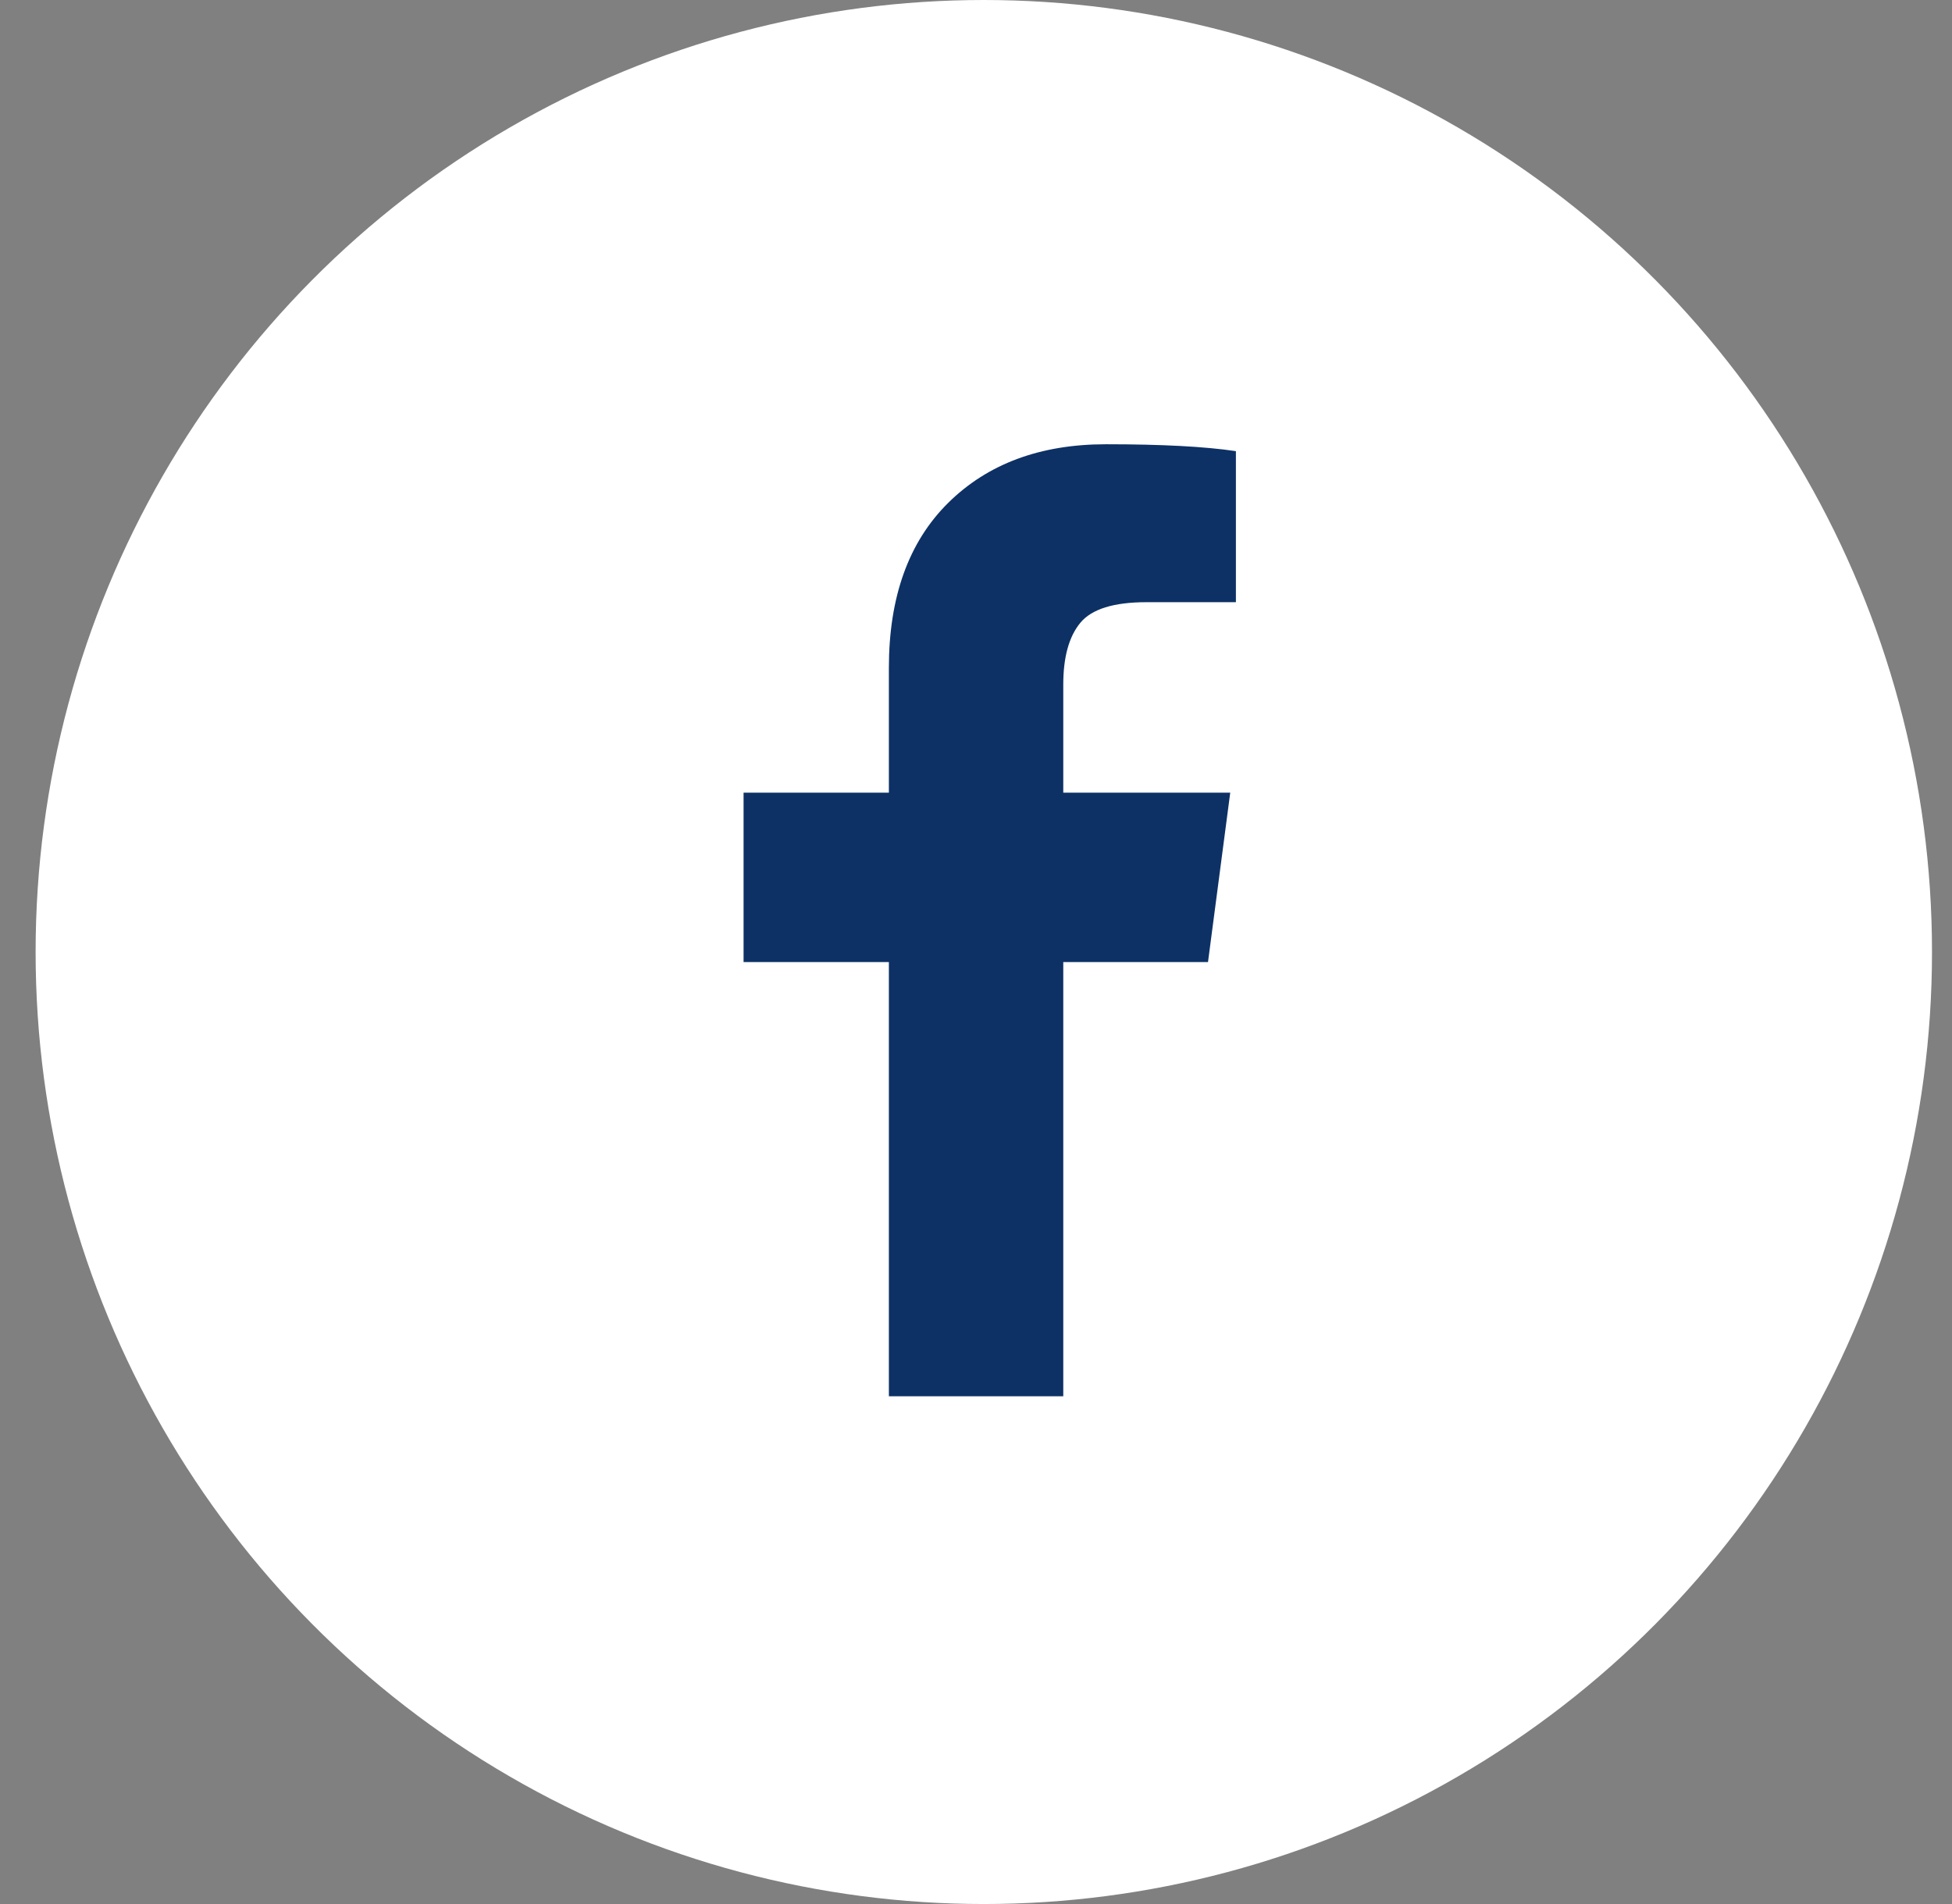
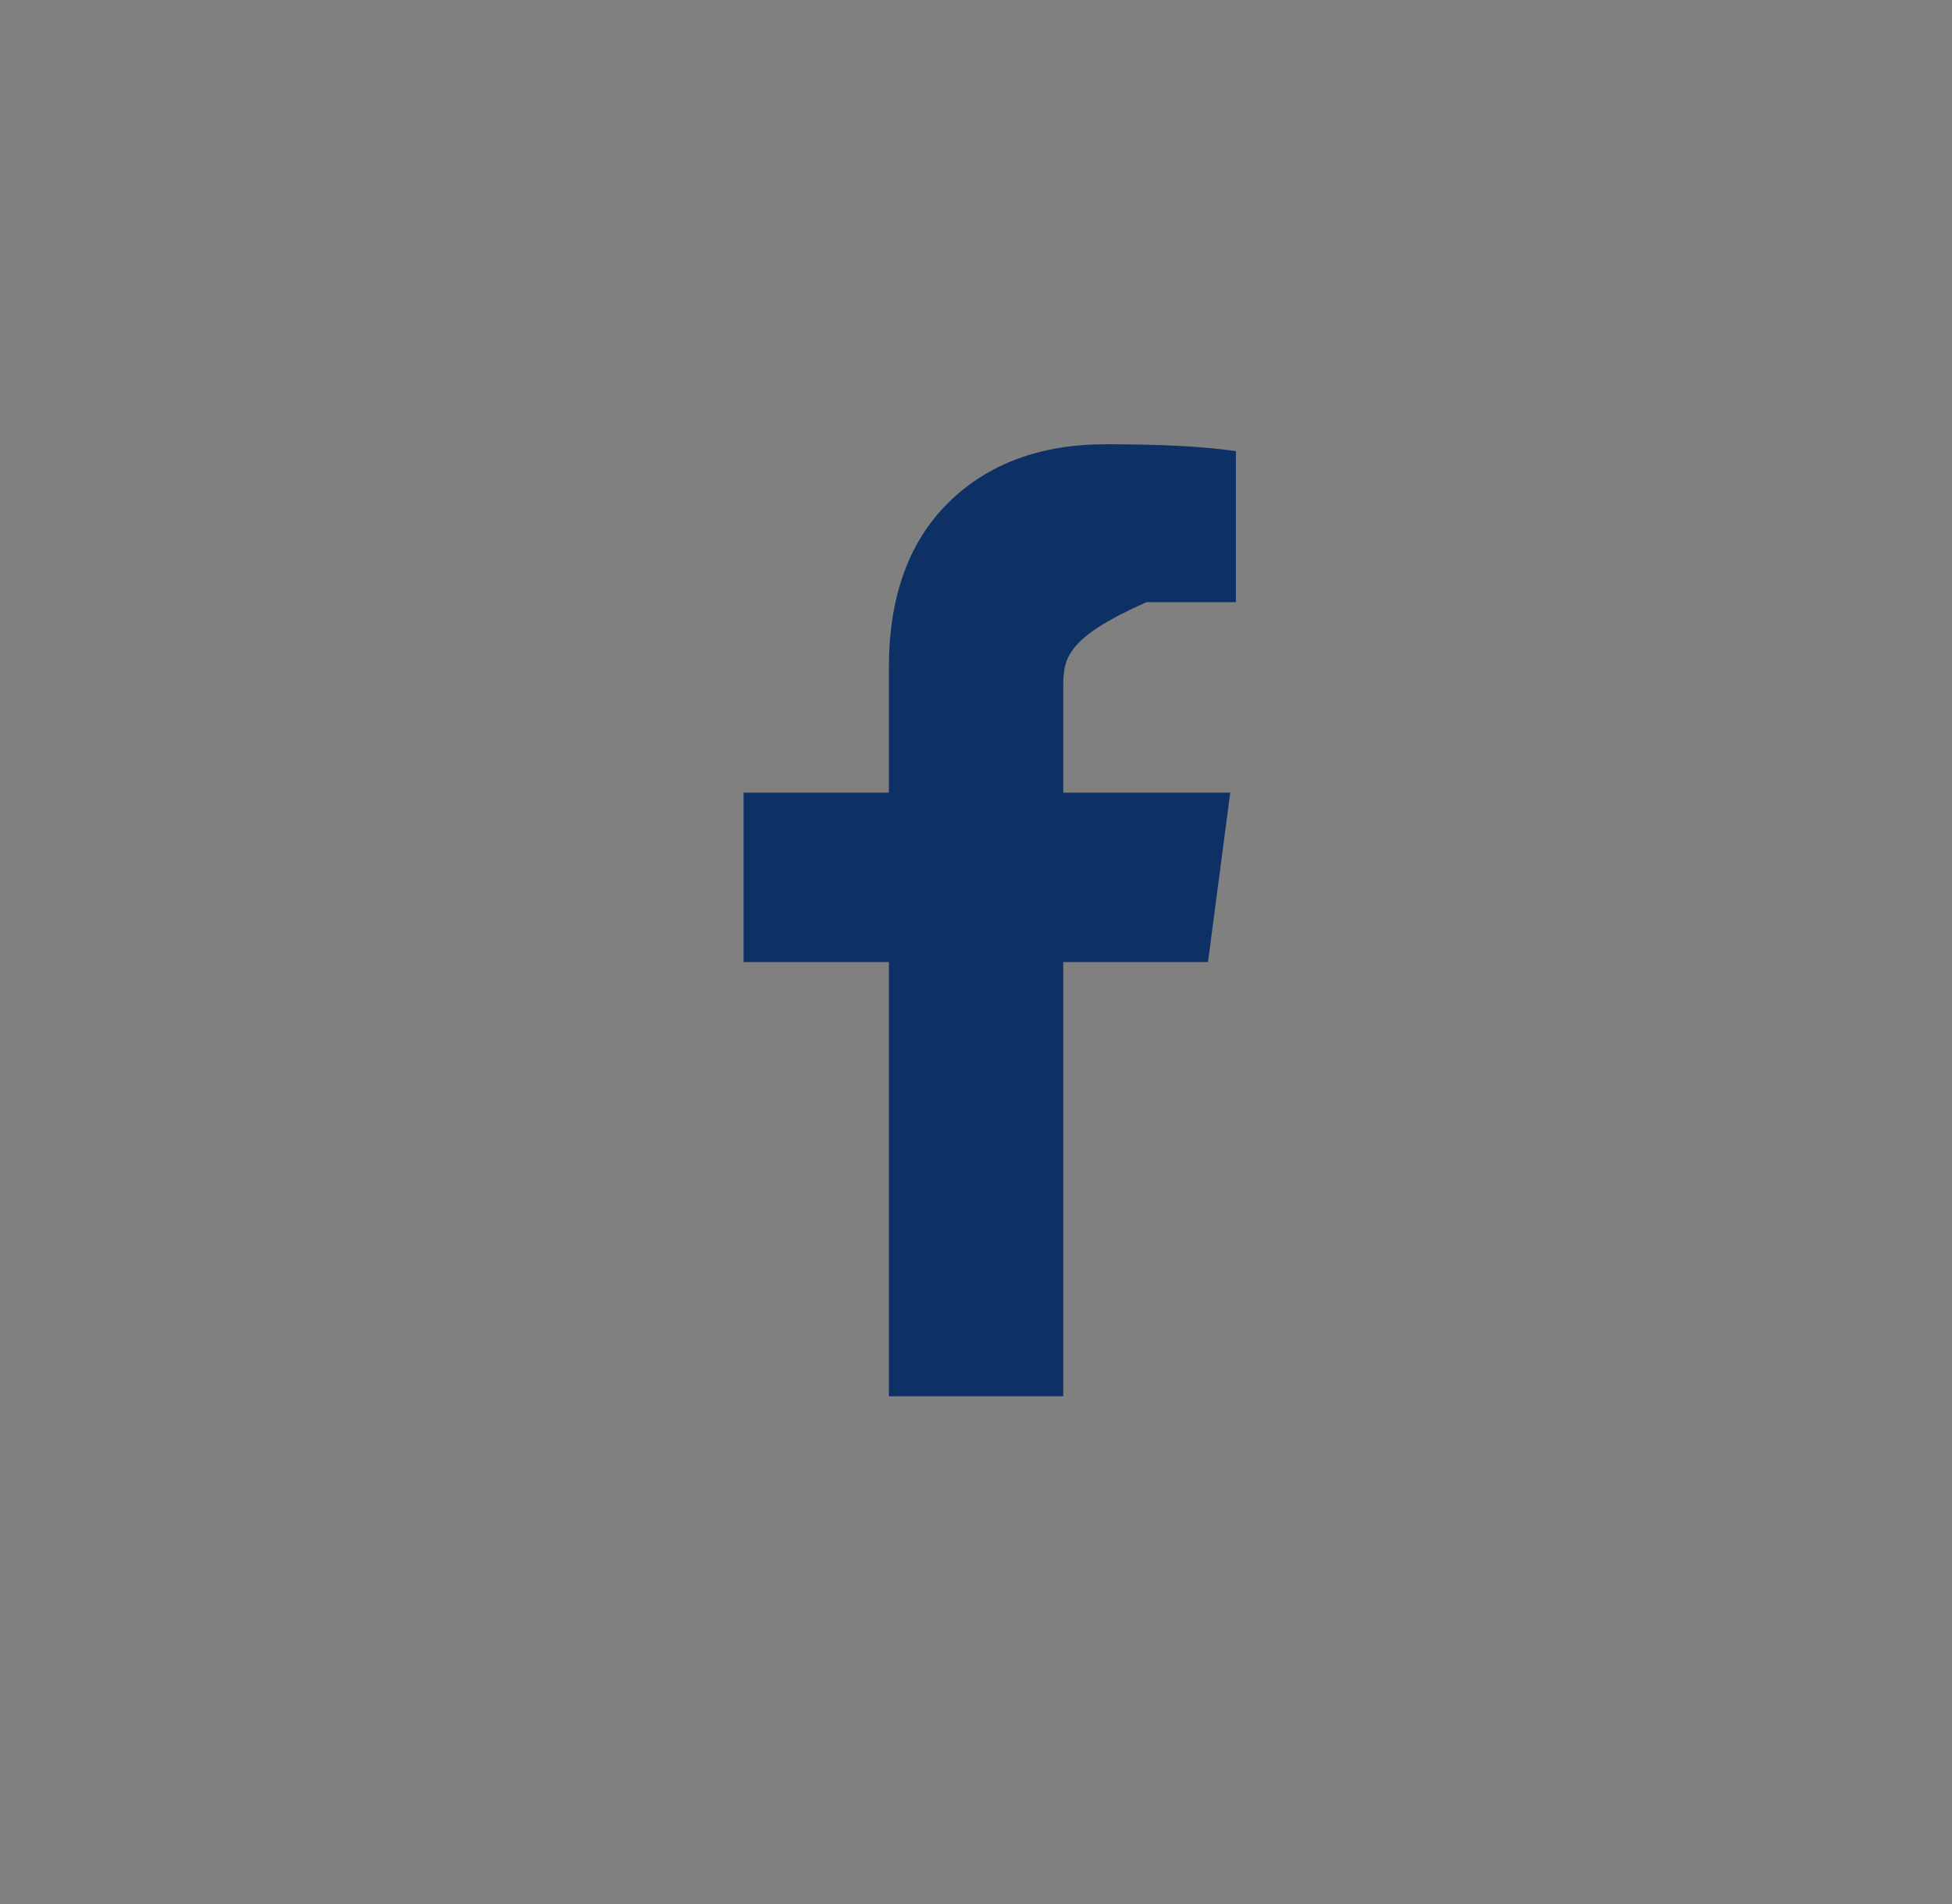
<svg xmlns="http://www.w3.org/2000/svg" width="41" height="40" viewBox="0 0 41 40" fill="none">
  <rect x="0" y="0" width="41" height="40" fill="#808080" stroke="none" />
-   <ellipse cx="20.664" cy="20" rx="19.916" ry="20" fill="white" />
-   <path d="M25.959 9.478V12.651H24.08C23.394 12.651 22.931 12.795 22.692 13.083C22.453 13.372 22.333 13.805 22.333 14.381V16.653H25.84L25.373 20.211H22.333V29.333H18.67V20.211H15.618V16.653H18.67V14.033C18.67 12.542 19.085 11.387 19.915 10.565C20.745 9.744 21.85 9.333 23.23 9.333C24.404 9.333 25.313 9.381 25.959 9.478Z" fill="#0D3165" />
+   <path d="M25.959 9.478V12.651H24.08C22.453 13.372 22.333 13.805 22.333 14.381V16.653H25.84L25.373 20.211H22.333V29.333H18.67V20.211H15.618V16.653H18.67V14.033C18.67 12.542 19.085 11.387 19.915 10.565C20.745 9.744 21.85 9.333 23.23 9.333C24.404 9.333 25.313 9.381 25.959 9.478Z" fill="#0D3165" />
</svg>